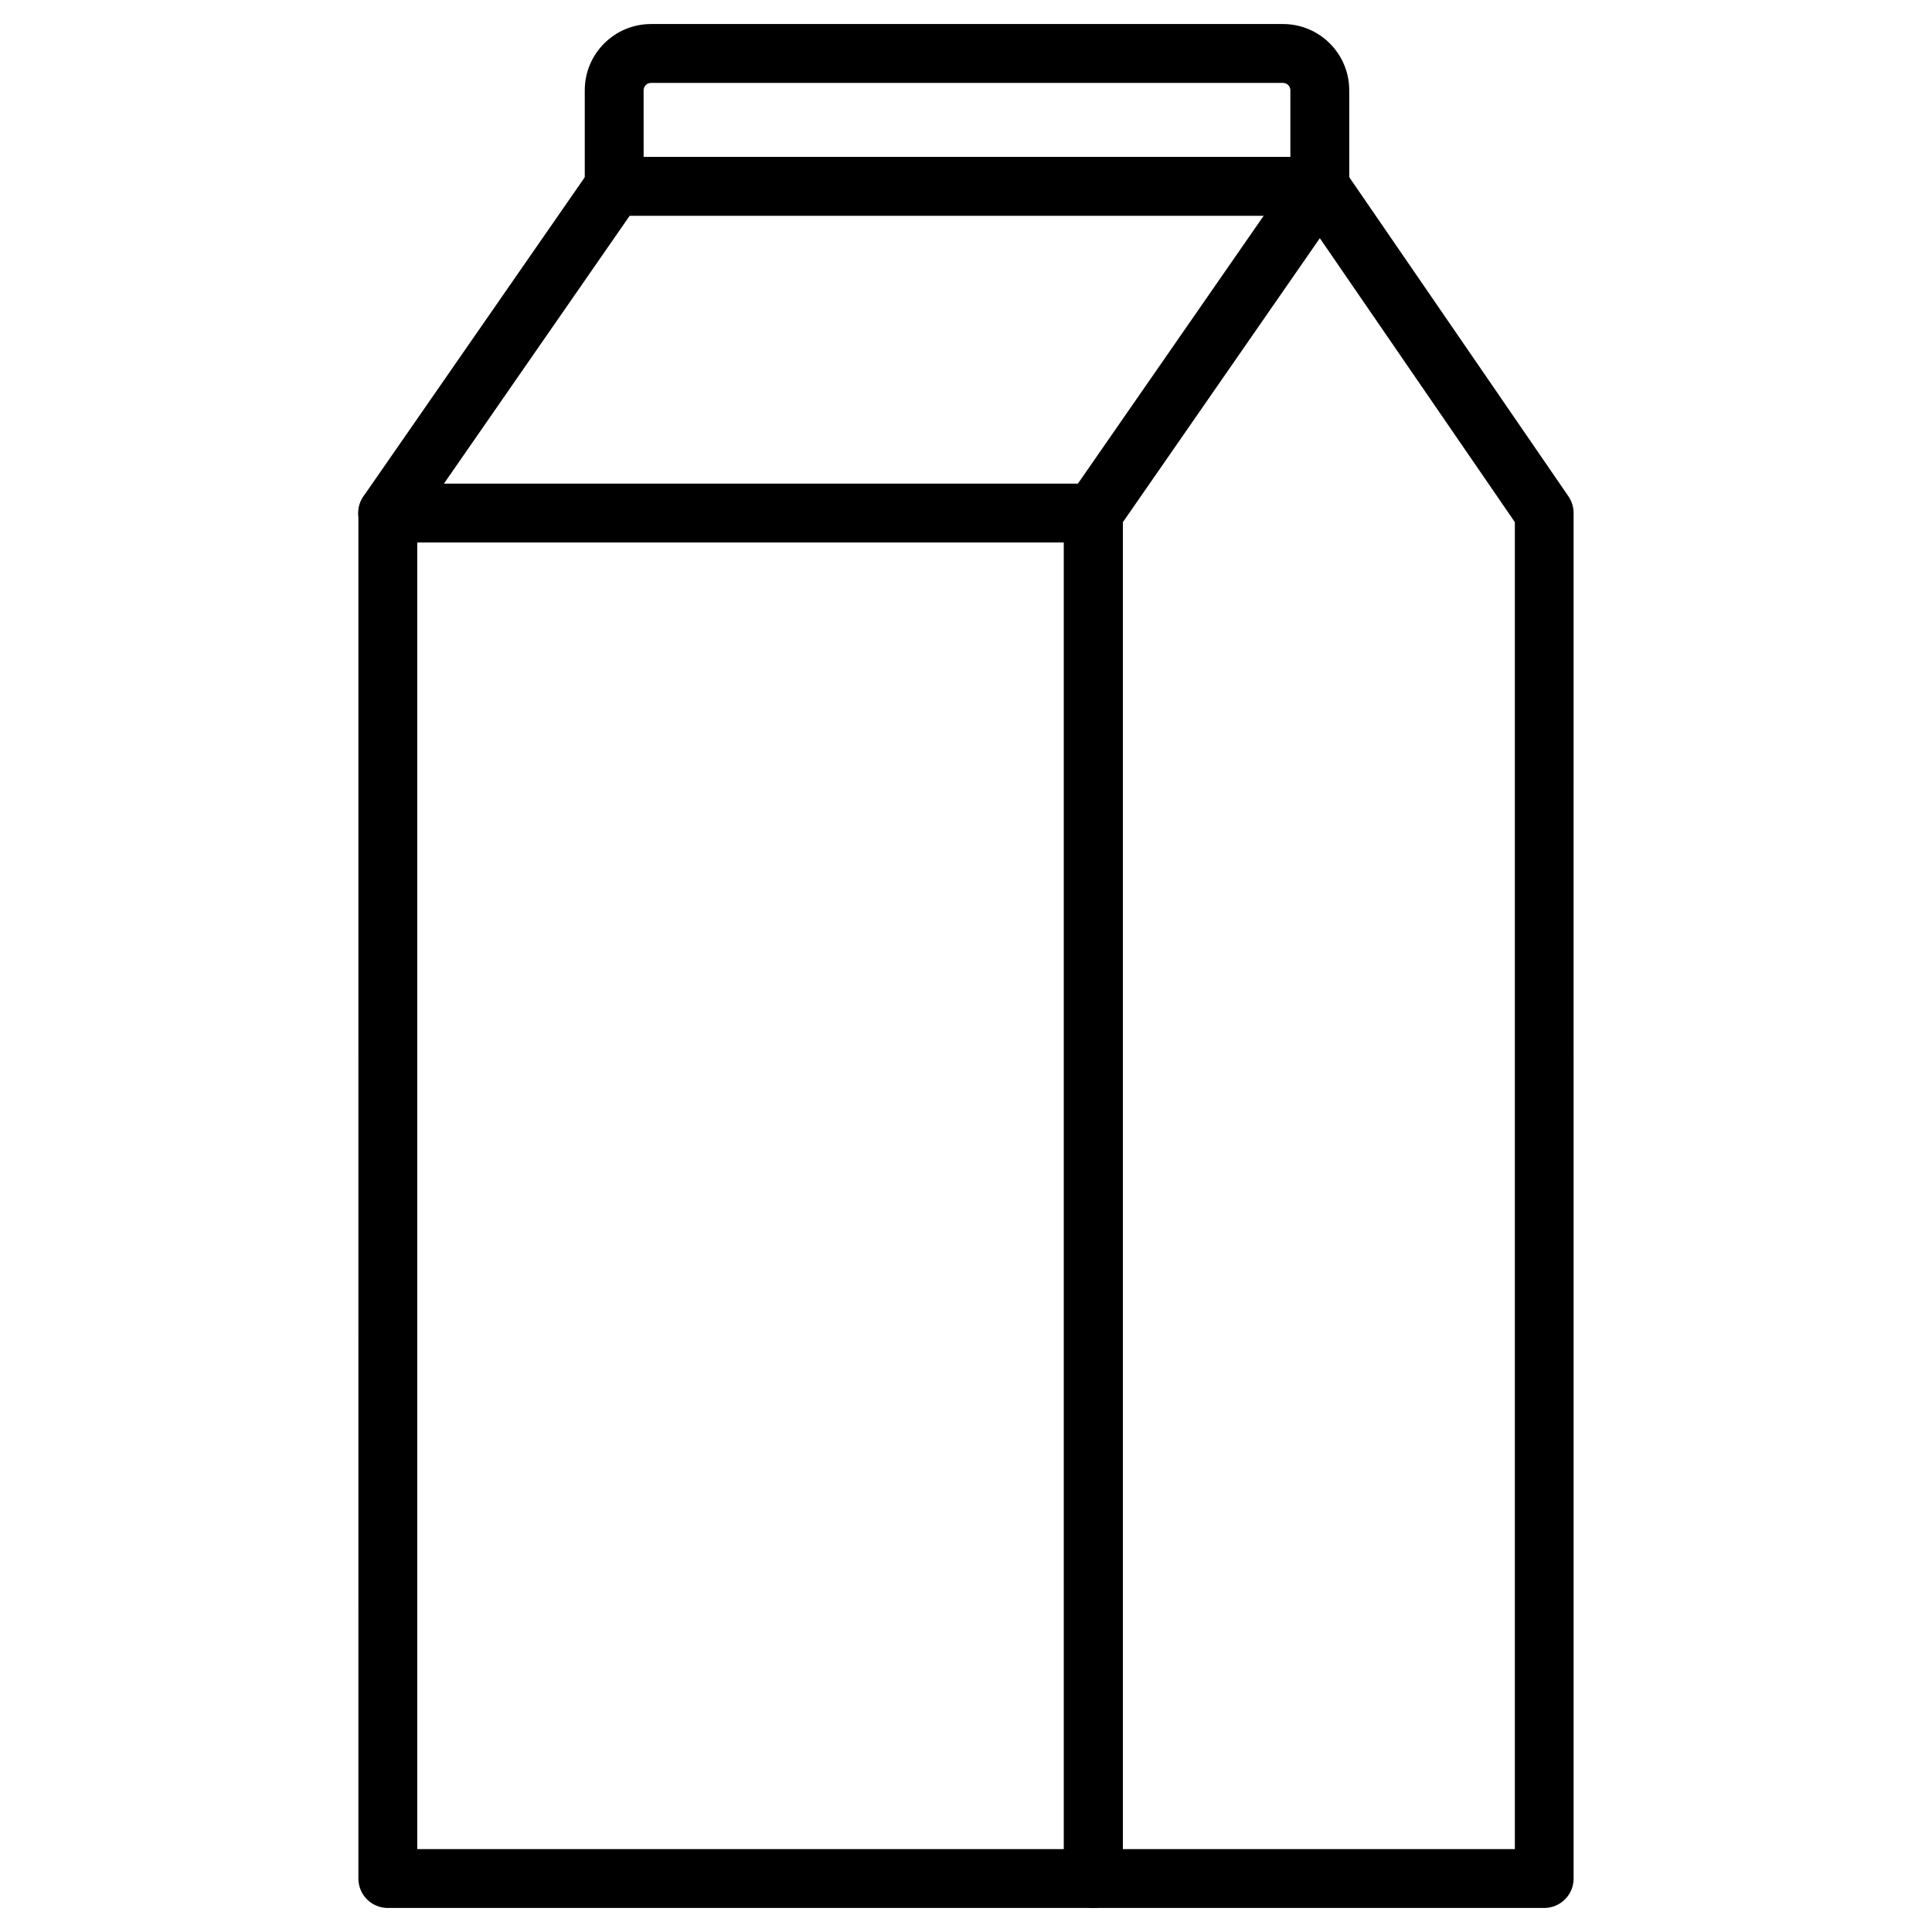
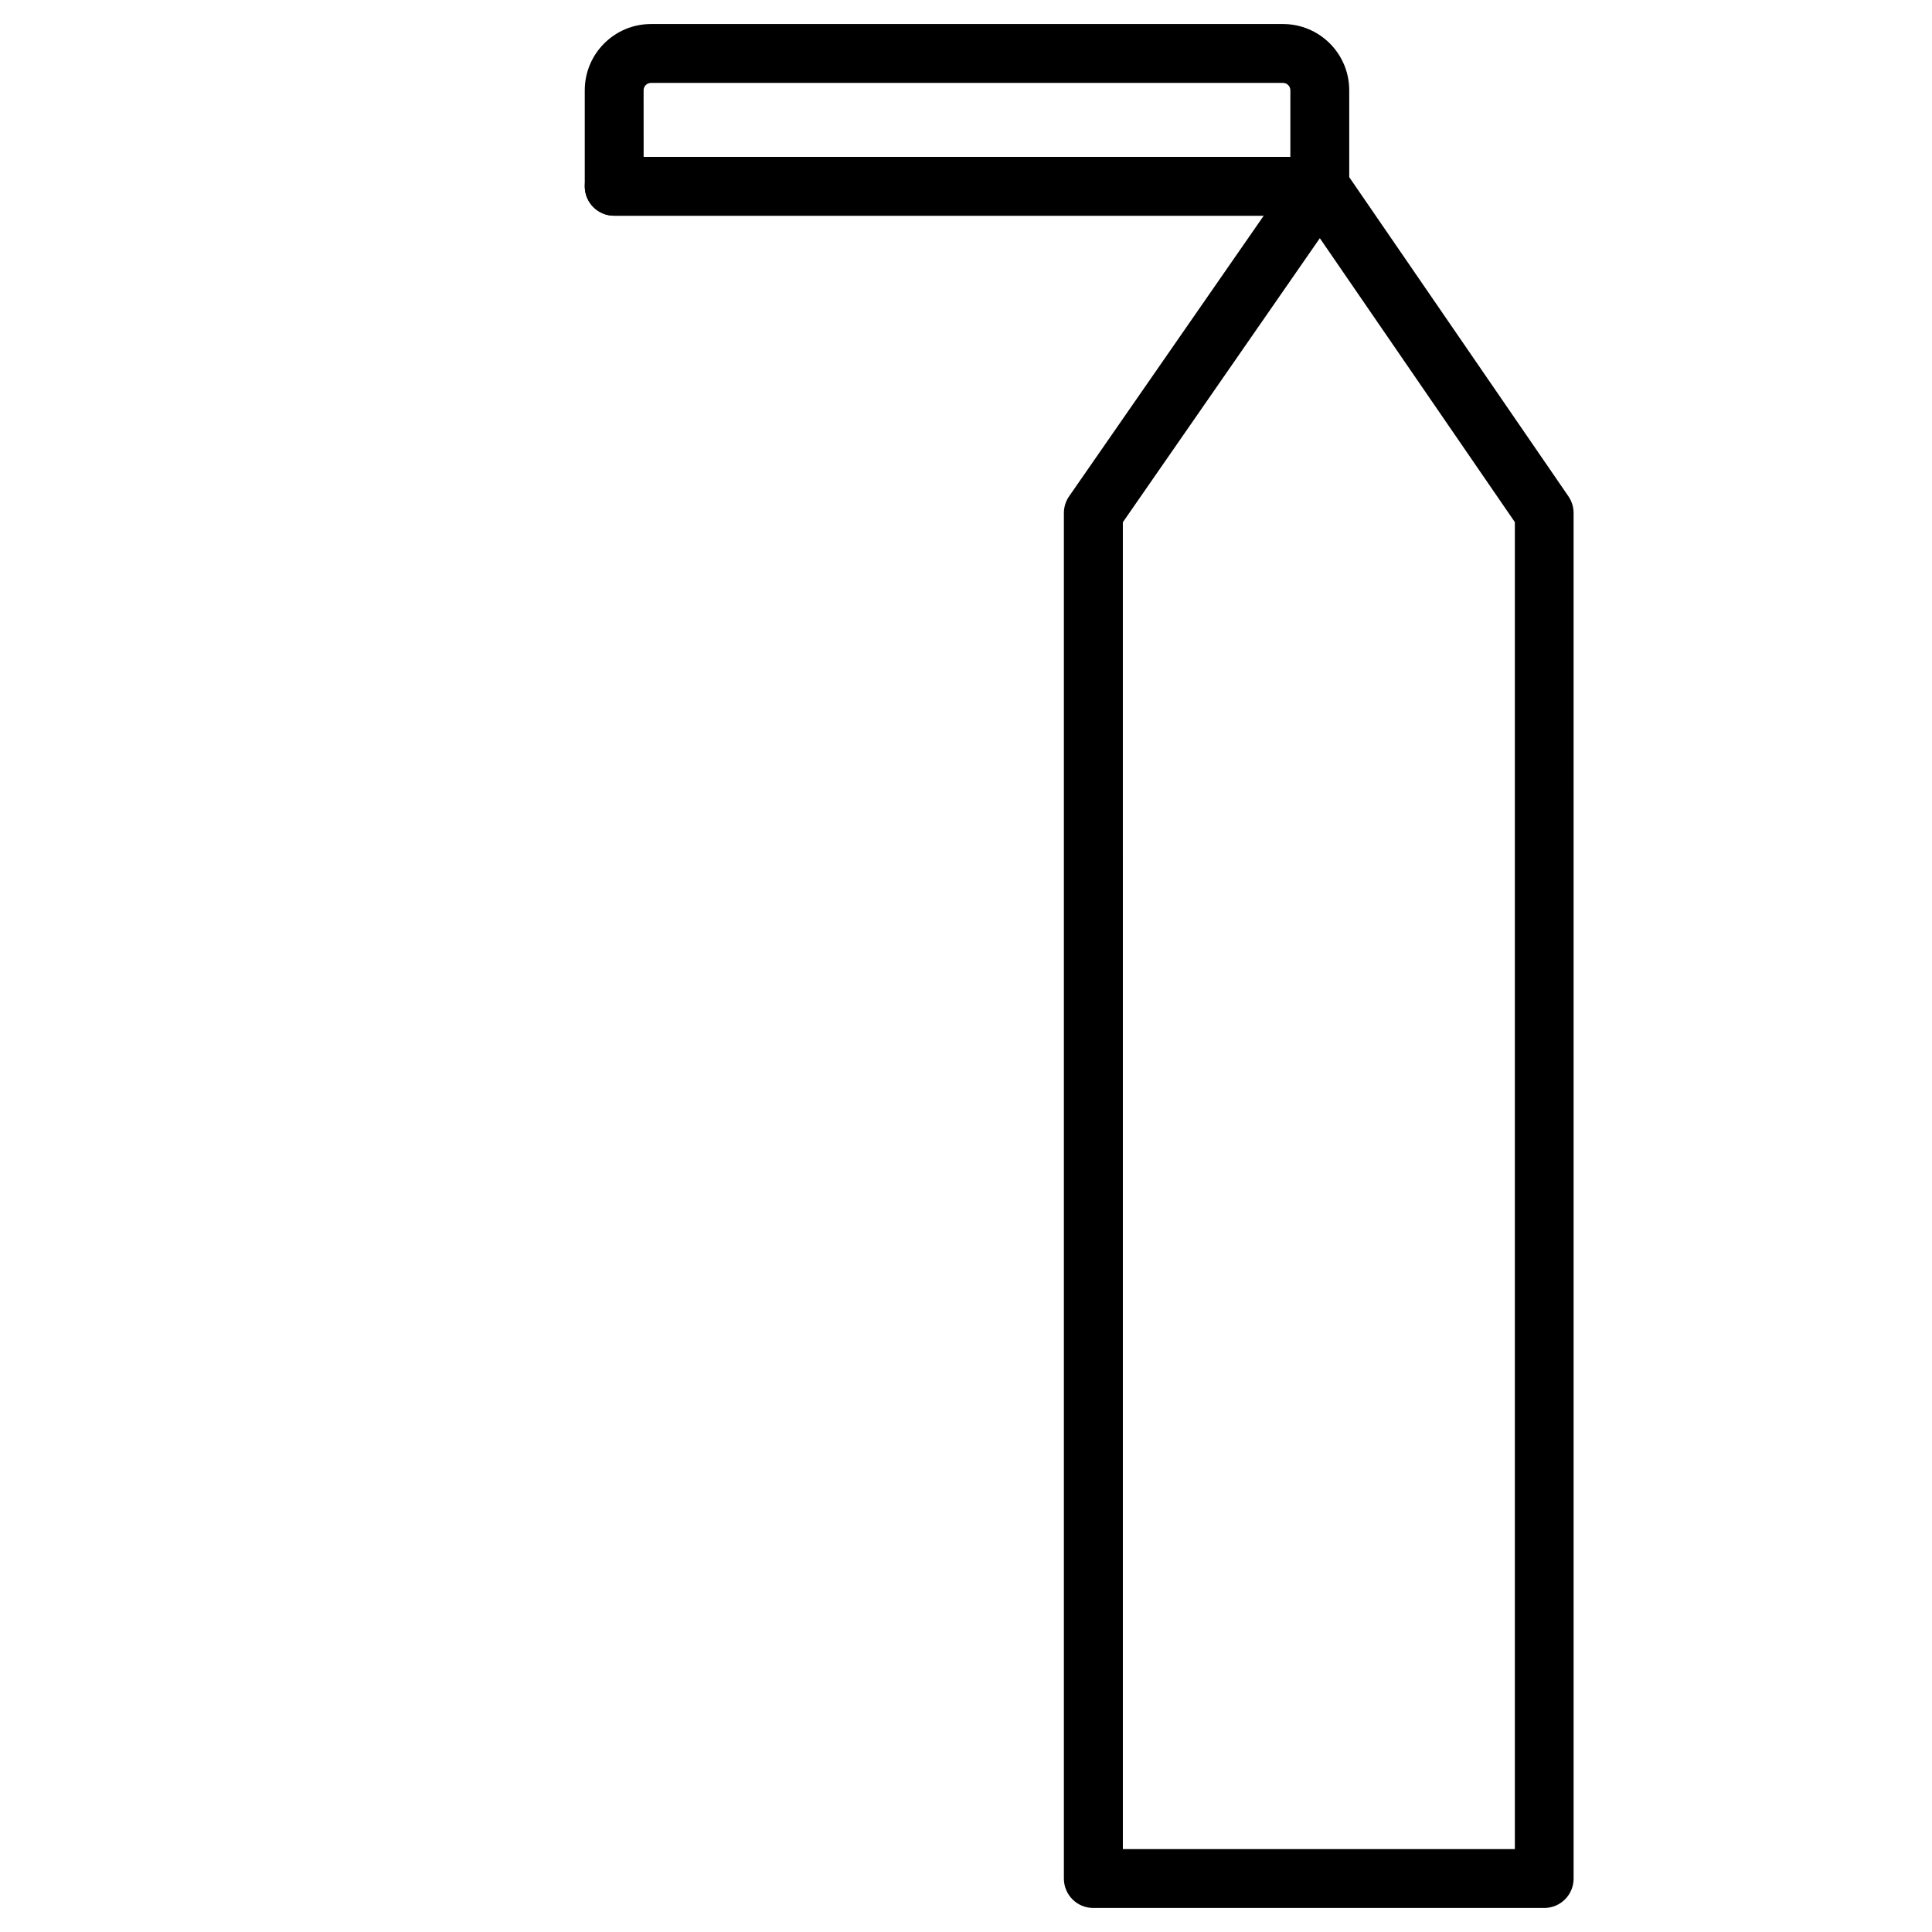
<svg xmlns="http://www.w3.org/2000/svg" fill="#000000" width="800px" height="800px" version="1.1" viewBox="144 144 512 512">
  <g>
-     <path d="m433.77 649.63h-186.99c-4.324 0-7.801-3.477-7.801-7.801l-0.004-361.87c0-4.324 3.477-7.801 7.801-7.801h187c4.324 0 7.801 3.477 7.801 7.801v361.87c0 4.32-3.512 7.801-7.801 7.801zm-179.19-15.602h171.39l-0.004-346.27h-171.39z" />
    <path d="m553.22 649.63h-119.48c-4.324 0-7.801-3.477-7.801-7.801v-361.87c0-1.594 0.488-3.152 1.398-4.453l60.035-86.559c1.461-2.113 3.867-3.348 6.402-3.348h0.031c2.566 0 4.973 1.27 6.402 3.379l59.449 86.559c0.879 1.301 1.363 2.828 1.363 4.422l0.004 361.87c0 4.32-3.481 7.801-7.801 7.801zm-111.65-15.602h103.88v-351.66l-51.68-75.246-52.203 75.277z" />
-     <path d="m246.74 287.76c-1.527 0-3.086-0.453-4.453-1.398-3.543-2.469-4.422-7.312-1.949-10.855l60.035-86.559c2.469-3.543 7.312-4.422 10.855-1.949 3.543 2.469 4.422 7.312 1.949 10.855l-60 86.527c-1.527 2.211-3.965 3.379-6.438 3.379z" />
    <path d="m493.77 201.17h-187c-4.324 0-7.801-3.477-7.801-7.801 0-4.324 3.477-7.801 7.801-7.801h187c4.324 0 7.801 3.477 7.801 7.801 0 4.324-3.481 7.801-7.801 7.801z" />
    <path d="m493.77 201.17h-187c-4.324 0-7.801-3.477-7.801-7.801v-25.449c0-9.688 7.867-17.551 17.551-17.551h167.49c9.688 0 17.551 7.867 17.551 17.551v25.449c0.004 4.324-3.477 7.801-7.797 7.801zm-179.2-15.602h171.39v-17.648c0-1.074-0.879-1.949-1.949-1.949h-167.5c-1.074 0-1.949 0.879-1.949 1.949z" />
  </g>
</svg>